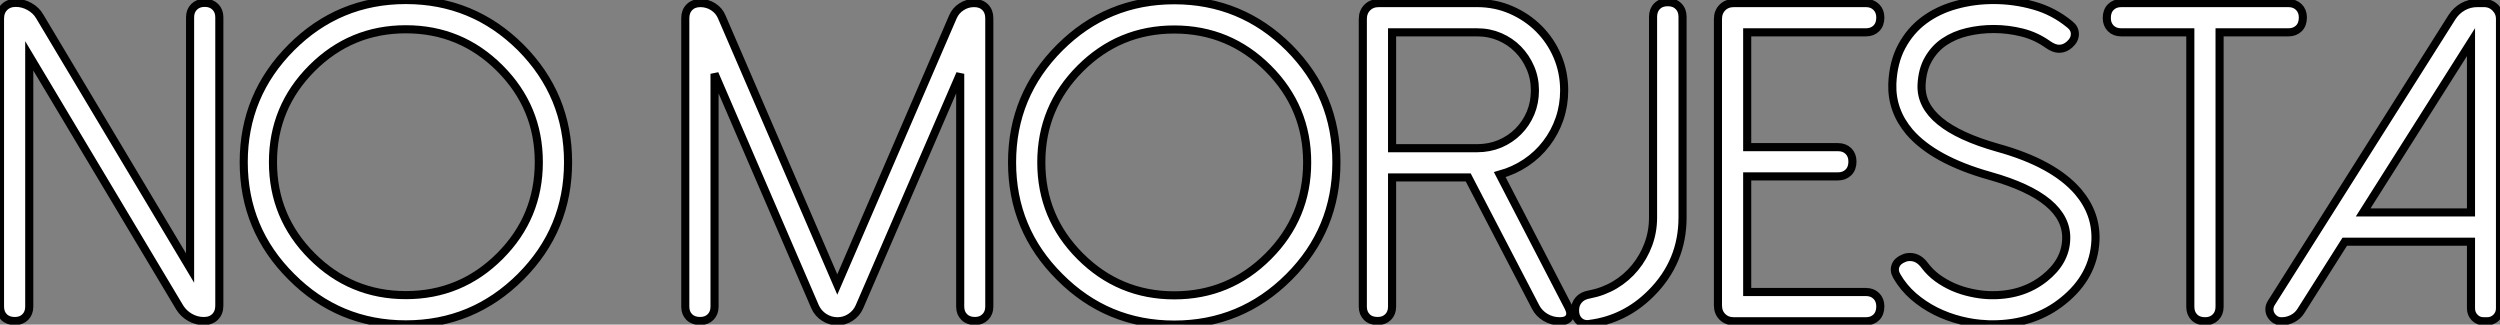
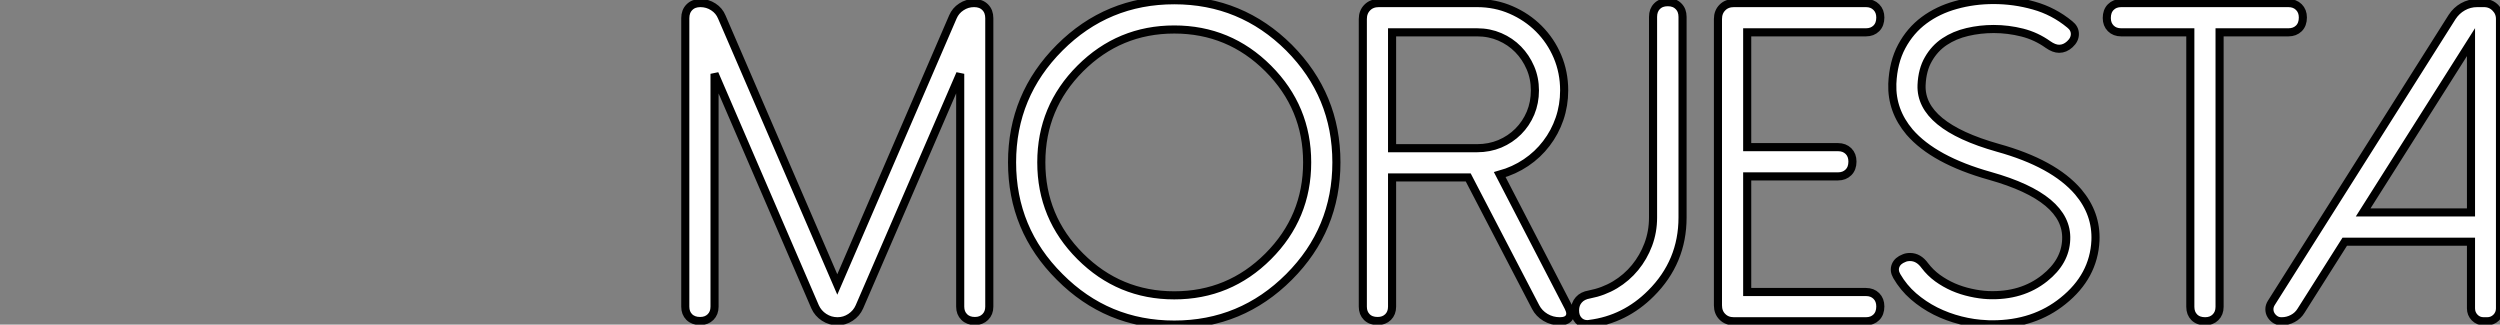
<svg xmlns="http://www.w3.org/2000/svg" viewBox="1.999 0.998 308.548 40.06">
  <rect x="1.999" y="0.998" width="308.548" height="40.06" fill="#808080" stroke="none" />
-   <path d="M27.70-39.27L27.75-39.27Q28.55-39.27 29.04-38.77Q29.53-38.28 29.53-37.49L29.53-37.49L29.53-1.91Q29.53-1.04 29.01-0.52Q28.49 0 27.62 0L27.62 0Q26.71 0 25.92-0.45Q25.13-0.90 24.66-1.64L24.66-1.64L6.07-32.73L6.07-1.78Q6.07-0.98 5.58-0.49Q5.09 0 4.29 0L4.29 0Q3.45 0 2.95-0.49Q2.46-0.98 2.46-1.78L2.46-1.78L2.46-37.32Q2.46-38.20 2.99-38.73Q3.53-39.27 4.40-39.27L4.40-39.27Q5.30-39.27 6.11-38.81Q6.92-38.36 7.36-37.60L7.36-37.60L25.92-6.54L25.92-37.49Q25.92-38.28 26.41-38.77Q26.91-39.27 27.70-39.27L27.70-39.27ZM40.96-31.20L40.96-31.20Q36.15-26.39 36.15-19.61L36.15-19.61Q36.15-12.82 40.96-8.01L40.96-8.01Q45.77-3.20 52.55-3.20L52.55-3.20Q59.34-3.20 64.15-8.01L64.15-8.01Q68.96-12.82 68.96-19.61L68.96-19.61Q68.96-26.39 64.15-31.20L64.15-31.20Q59.34-36.01 52.55-36.01L52.55-36.01Q45.77-36.01 40.96-31.20ZM38.42-5.47L38.42-5.47Q32.54-11.32 32.54-19.61L32.54-19.61Q32.54-27.89 38.42-33.77L38.42-33.77Q44.27-39.62 52.55-39.62L52.55-39.62Q60.84-39.62 66.72-33.77L66.72-33.77Q72.57-27.89 72.57-19.61L72.57-19.61Q72.57-11.32 66.72-5.47L66.72-5.47Q60.84 0.41 52.55 0.41L52.55 0.41Q44.27 0.41 38.42-5.47Z" fill="white" stroke="black" transform="translate(0 0) scale(1 1) translate(-0.461 40.621)" />
  <path d="M38.09-39.27L38.12-39.27Q38.96-39.27 39.47-38.76Q39.98-38.25 39.98-37.41L39.98-37.41L39.98-1.80Q39.98-1.01 39.48-0.52Q38.99-0.03 38.20-0.03L38.20-0.03Q37.38-0.03 36.89-0.52Q36.39-1.01 36.39-1.80L36.39-1.80L36.39-30.54L23.95-1.78Q23.60-0.98 22.86-0.49Q22.12 0 21.25 0L21.25 0Q20.34 0 19.59-0.49Q18.84-0.98 18.48-1.78L18.48-1.78L6.07-30.54L6.07-1.80Q6.07-1.01 5.58-0.52Q5.09-0.03 4.29-0.03L4.29-0.03Q3.45-0.03 2.95-0.52Q2.46-1.01 2.46-1.80L2.46-1.80L2.46-37.41Q2.46-38.25 2.97-38.76Q3.47-39.27 4.32-39.27L4.32-39.27Q5.20-39.27 5.92-38.80Q6.64-38.34 6.97-37.54L6.97-37.54L21.22-4.54L35.49-37.57Q35.82-38.34 36.53-38.80Q37.24-39.27 38.09-39.27L38.09-39.27ZM51.21-31.20L51.21-31.20Q46.40-26.39 46.40-19.61L46.40-19.61Q46.40-12.82 51.21-8.01L51.21-8.01Q56.03-3.20 62.81-3.20L62.81-3.20Q69.59-3.20 74.40-8.01L74.40-8.01Q79.21-12.82 79.21-19.61L79.21-19.61Q79.21-26.39 74.40-31.20L74.40-31.20Q69.59-36.01 62.81-36.01L62.81-36.01Q56.03-36.01 51.21-31.20ZM48.67-5.47L48.67-5.47Q42.79-11.32 42.79-19.61L42.79-19.61Q42.79-27.89 48.67-33.77L48.67-33.77Q54.52-39.62 62.81-39.62L62.81-39.62Q71.09-39.62 76.97-33.77L76.97-33.77Q82.82-27.89 82.82-19.61L82.82-19.61Q82.82-11.32 76.97-5.47L76.97-5.47Q71.09 0.41 62.81 0.41L62.81 0.41Q54.52 0.41 48.67-5.47ZM89.69-21.36L100.19-21.36Q101.69-21.36 102.99-21.90Q104.29-22.45 105.26-23.42Q106.23-24.39 106.78-25.69Q107.32-26.99 107.32-28.49L107.32-28.49Q107.32-30.00 106.76-31.29Q106.20-32.59 105.25-33.56Q104.29-34.54 102.99-35.10Q101.69-35.66 100.19-35.66L100.19-35.66L89.69-35.66L89.69-21.36ZM102.98-18.10L111.45-1.75Q111.86-0.96 111.56-0.48Q111.26 0 110.39 0L110.39 0Q109.43 0 108.62-0.48Q107.82-0.96 107.41-1.75L107.41-1.75L99.09-17.75L89.69-17.75L89.69-1.80Q89.69-1.01 89.20-0.52Q88.70-0.03 87.91-0.03L87.91-0.03Q87.06-0.03 86.57-0.52Q86.08-1.01 86.08-1.80L86.08-1.80L86.08-37.30Q86.08-38.17 86.63-38.72Q87.17-39.27 88.05-39.27L88.05-39.27L100.19-39.27Q102.43-39.27 104.38-38.42Q106.34-37.57 107.80-36.11Q109.27-34.64 110.10-32.69Q110.93-30.73 110.93-28.49L110.93-28.49Q110.93-26.66 110.36-24.99Q109.79-23.32 108.73-21.94Q107.68-20.56 106.22-19.58Q104.75-18.59 102.98-18.10L102.98-18.10ZM123.70-39.38L123.73-39.38Q124.55-39.38 125.04-38.88Q125.54-38.39 125.54-37.57L125.54-37.57L125.54-12.80Q125.54-7.33 121.65-3.45L121.65-3.45Q118.43-0.22 114.05 0.33L114.05 0.33Q114.00 0.33 113.94 0.34Q113.89 0.36 113.83 0.36L113.83 0.36Q113.12 0.36 112.70-0.11Q112.27-0.57 112.27-1.34L112.27-1.34Q112.27-2.13 112.74-2.65Q113.20-3.17 114.05-3.31L114.05-3.31Q115.77-3.64 117.21-4.50Q118.64-5.36 119.68-6.63Q120.72-7.90 121.31-9.47Q121.90-11.05 121.90-12.80L121.90-12.80L121.90-37.57Q121.90-38.39 122.39-38.88Q122.88-39.38 123.70-39.38L123.70-39.38ZM131.88-39.27L148.18-39.27Q148.97-39.27 149.46-38.77Q149.95-38.28 149.95-37.49L149.95-37.49Q149.95-36.64 149.46-36.15Q148.97-35.66 148.18-35.66L148.18-35.66L133.52-35.66L133.52-21.49L144.73-21.49Q145.52-21.49 146.02-21Q146.51-20.51 146.51-19.71L146.51-19.71Q146.51-18.87 146.02-18.38Q145.52-17.88 144.73-17.88L144.73-17.88L133.52-17.88L133.52-3.61L148.18-3.61Q148.97-3.61 149.46-3.12Q149.95-2.63 149.95-1.83L149.95-1.83Q149.95-0.98 149.46-0.49Q148.97 0 148.18 0L148.18 0L131.88 0Q131.00 0 130.46-0.55Q129.91-1.09 129.91-1.97L129.91-1.97L129.91-37.30Q129.91-38.17 130.46-38.72Q131.00-39.27 131.88-39.27L131.88-39.27ZM151.98-5.58L151.98-5.58Q151.59-6.26 151.84-6.88Q152.09-7.49 152.88-7.79L152.88-7.79Q153.18-7.93 153.62-7.93L153.62-7.93Q154.68-7.93 155.45-6.86L155.45-6.86Q156.11-5.99 157.01-5.33Q157.91-4.68 158.95-4.22Q159.99-3.77 161.10-3.53Q162.20-3.28 163.24-3.23L163.24-3.23Q167.40-3.06 170.24-5.33L170.24-5.33Q172.79-7.36 172.89-10.09L172.89-10.09Q173.11-15.23 163.49-17.94L163.49-17.94Q156.57-19.88 153.56-23.35L153.56-23.35Q151.32-26.00 151.43-29.31L151.43-29.31Q151.54-31.96 152.59-33.92Q153.64-35.88 155.35-37.15Q157.06-38.42 159.28-39.03Q161.49-39.65 163.93-39.65L163.93-39.65Q166.47-39.65 168.90-38.96Q171.34-38.28 173.33-36.64L173.33-36.64Q173.96-36.15 173.96-35.45Q173.96-34.75 173.33-34.18L173.33-34.18Q172.73-33.63 172.02-33.63L172.02-33.63Q171.39-33.63 170.65-34.15L170.65-34.15Q169.20-35.19 167.47-35.63Q165.73-36.07 163.95-36.07L163.95-36.07Q162.26-36.07 160.69-35.70Q159.11-35.33 157.88-34.51Q156.65-33.69 155.89-32.36Q155.12-31.04 155.04-29.15L155.04-29.15Q154.85-24.12 164.45-21.41L164.45-21.41Q171.34-19.50 174.37-15.97L174.37-15.97Q176.64-13.29 176.50-9.95L176.50-9.95Q176.29-5.55 172.51-2.52L172.51-2.52Q168.93 0.38 163.79 0.38L163.79 0.38Q163.60 0.38 163.43 0.38Q163.27 0.38 163.08 0.36L163.08 0.36Q161.49 0.30 159.87-0.11Q158.24-0.52 156.76-1.26Q155.29-2.00 154.04-3.08Q152.80-4.16 151.98-5.58ZM179.68-39.27L200.32-39.27Q201.11-39.27 201.61-38.77Q202.10-38.28 202.10-37.49L202.10-37.49Q202.10-36.64 201.61-36.15Q201.11-35.66 200.32-35.66L200.32-35.66L191.82-35.66L191.82-1.78Q191.82-0.98 191.32-0.49Q190.83 0 190.04 0L190.04 0Q189.19 0 188.70-0.49Q188.21-0.98 188.21-1.78L188.21-1.78L188.21-35.66L179.68-35.66Q178.88-35.66 178.39-36.15Q177.90-36.64 177.90-37.43L177.90-37.43Q177.90-38.28 178.39-38.77Q178.88-39.27 179.68-39.27L179.68-39.27ZM226.43-37.32L226.43-37.32L226.43-1.59Q226.43-0.93 225.97-0.46Q225.50 0 224.85 0L224.85 0L224.41 0Q223.75 0 223.30-0.46Q222.85-0.93 222.85-1.59L222.85-1.59L222.85-9.82L207.27-9.82L201.88-1.31Q201.50-0.68 200.85-0.34Q200.21 0 199.50 0L199.50 0L199.45 0Q199.01 0 198.68-0.22Q198.35-0.44 198.16-0.77Q197.97-1.09 197.97-1.49Q197.97-1.89 198.21-2.27L198.21-2.27L220.53-37.57Q221.05-38.36 221.85-38.81Q222.66-39.27 223.62-39.27L223.62-39.27L224.46-39.27Q225.29-39.27 225.86-38.69Q226.43-38.12 226.43-37.32ZM222.85-34.45L209.54-13.43L222.85-13.43L222.85-34.45Z" fill="white" stroke="black" transform="translate(84.578 0) scale(1 1) translate(-0.461 40.648)" />
</svg>